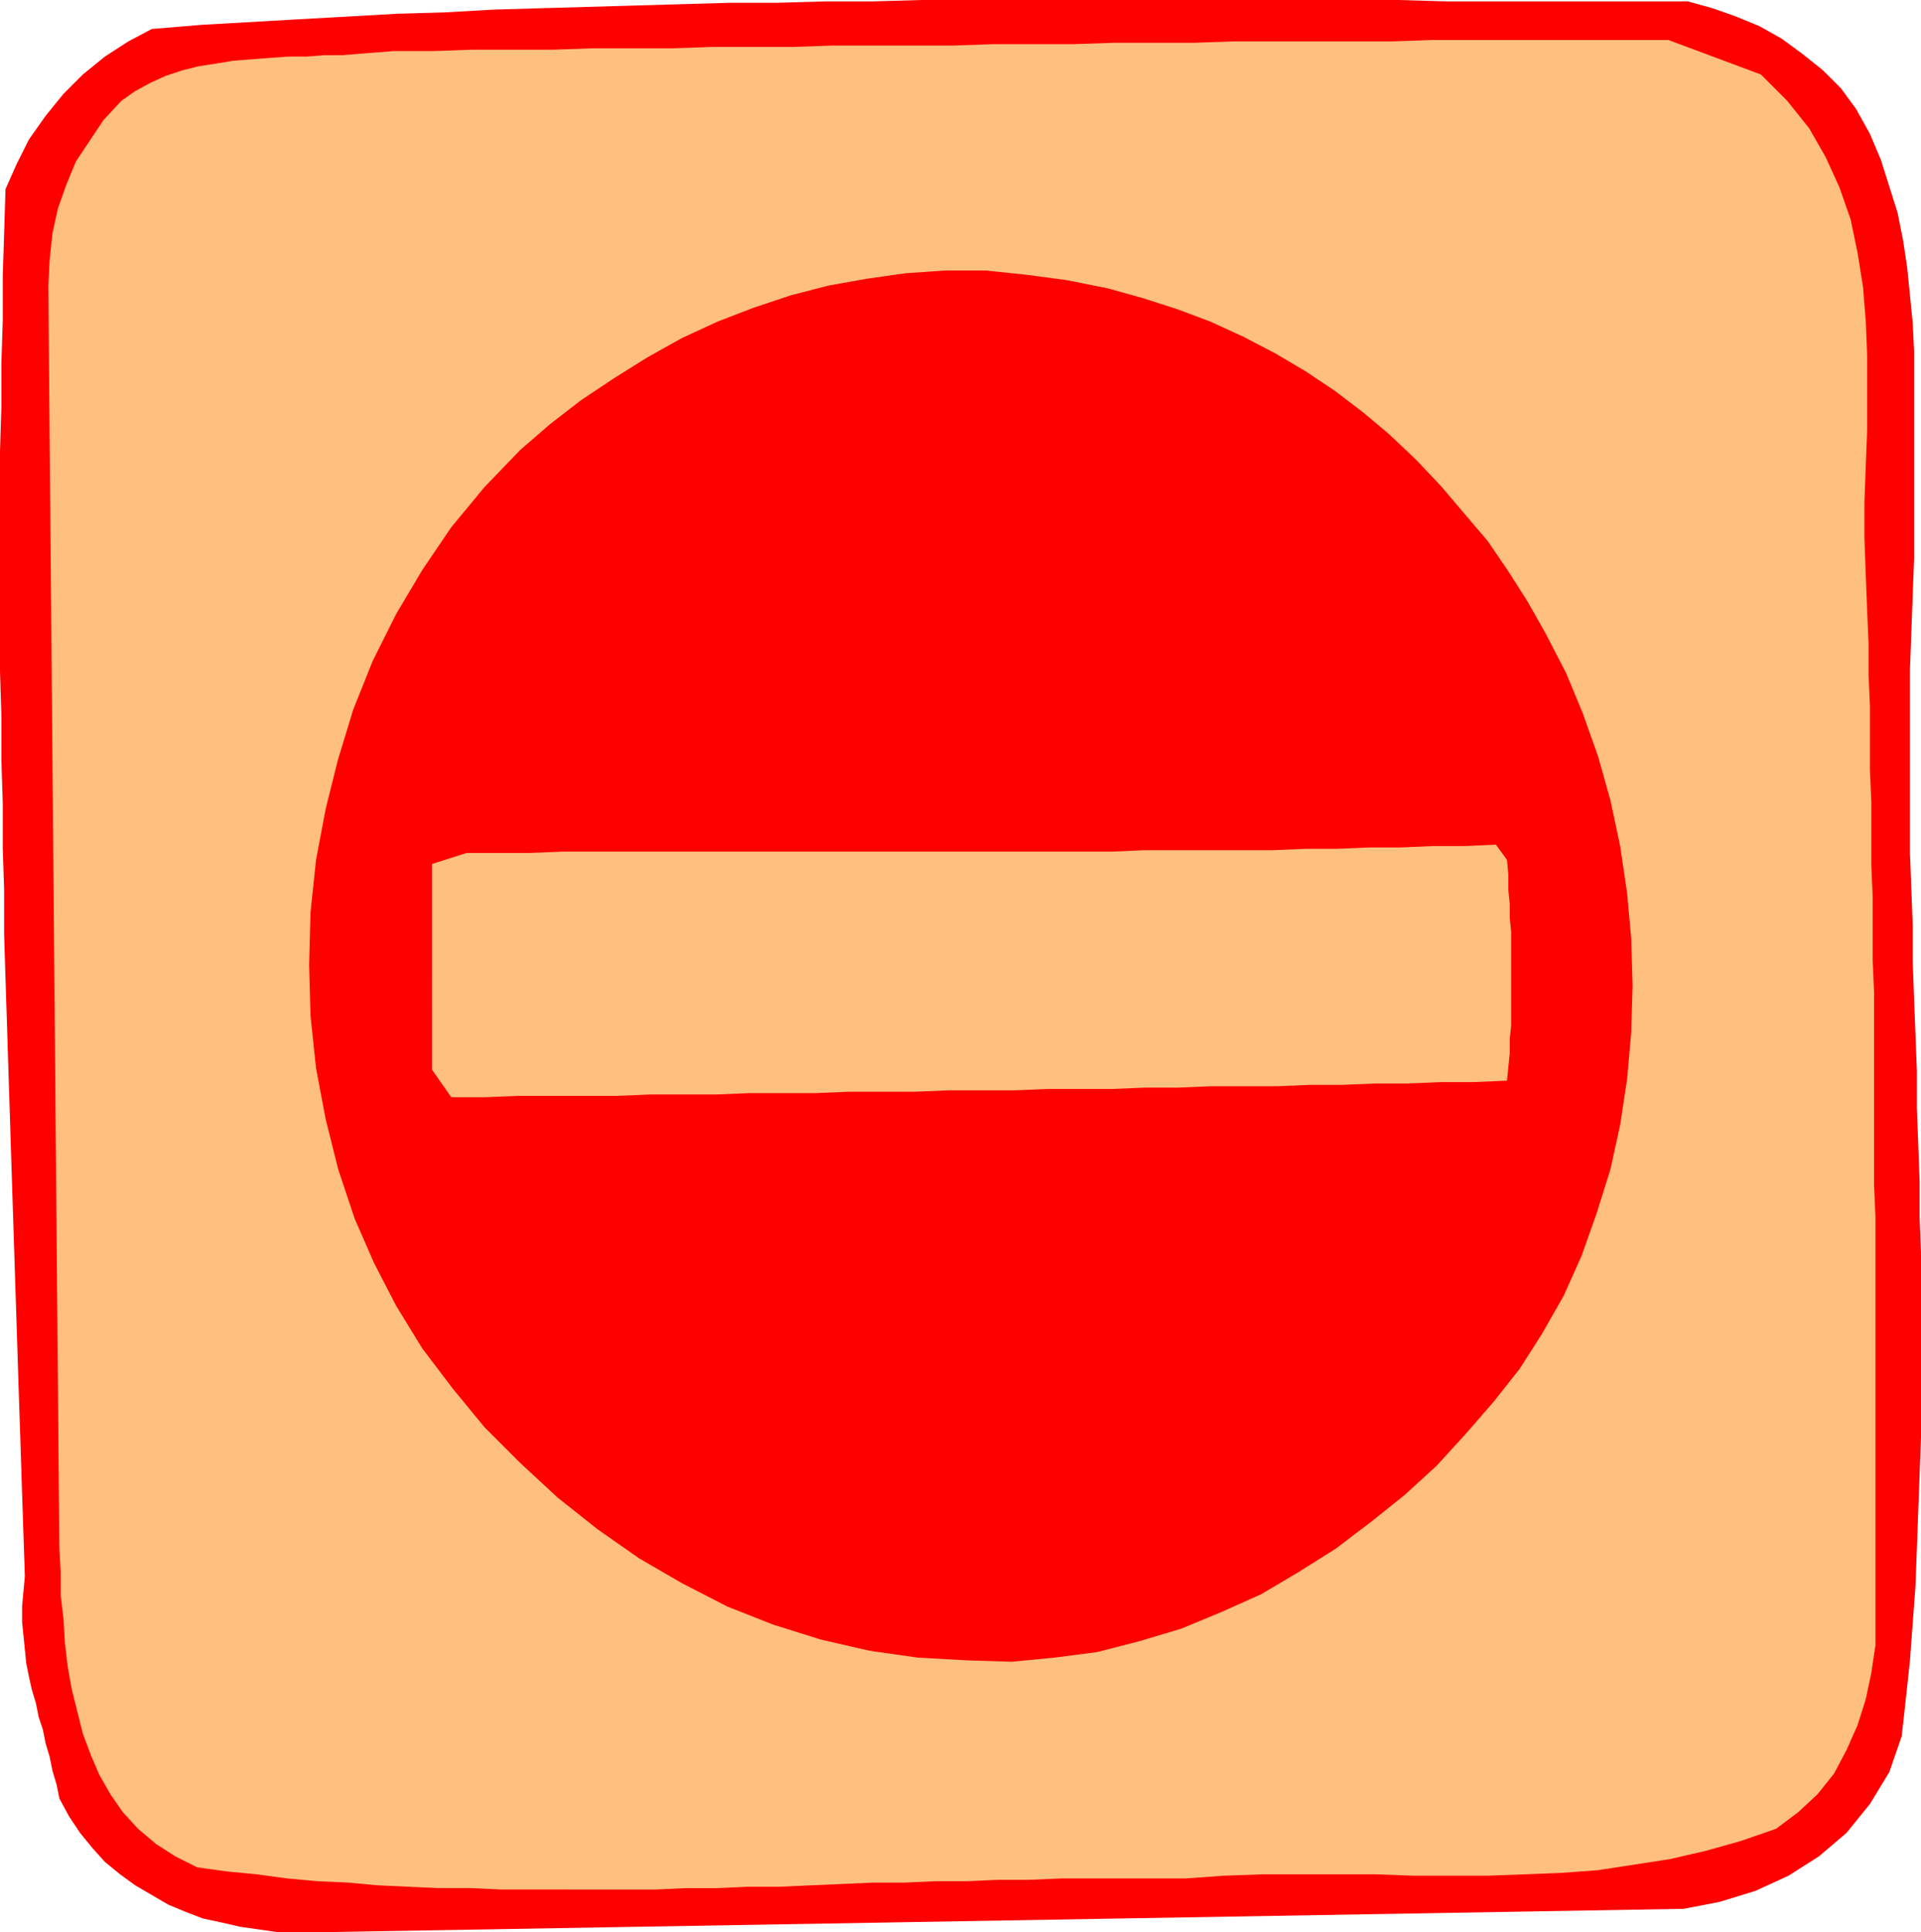
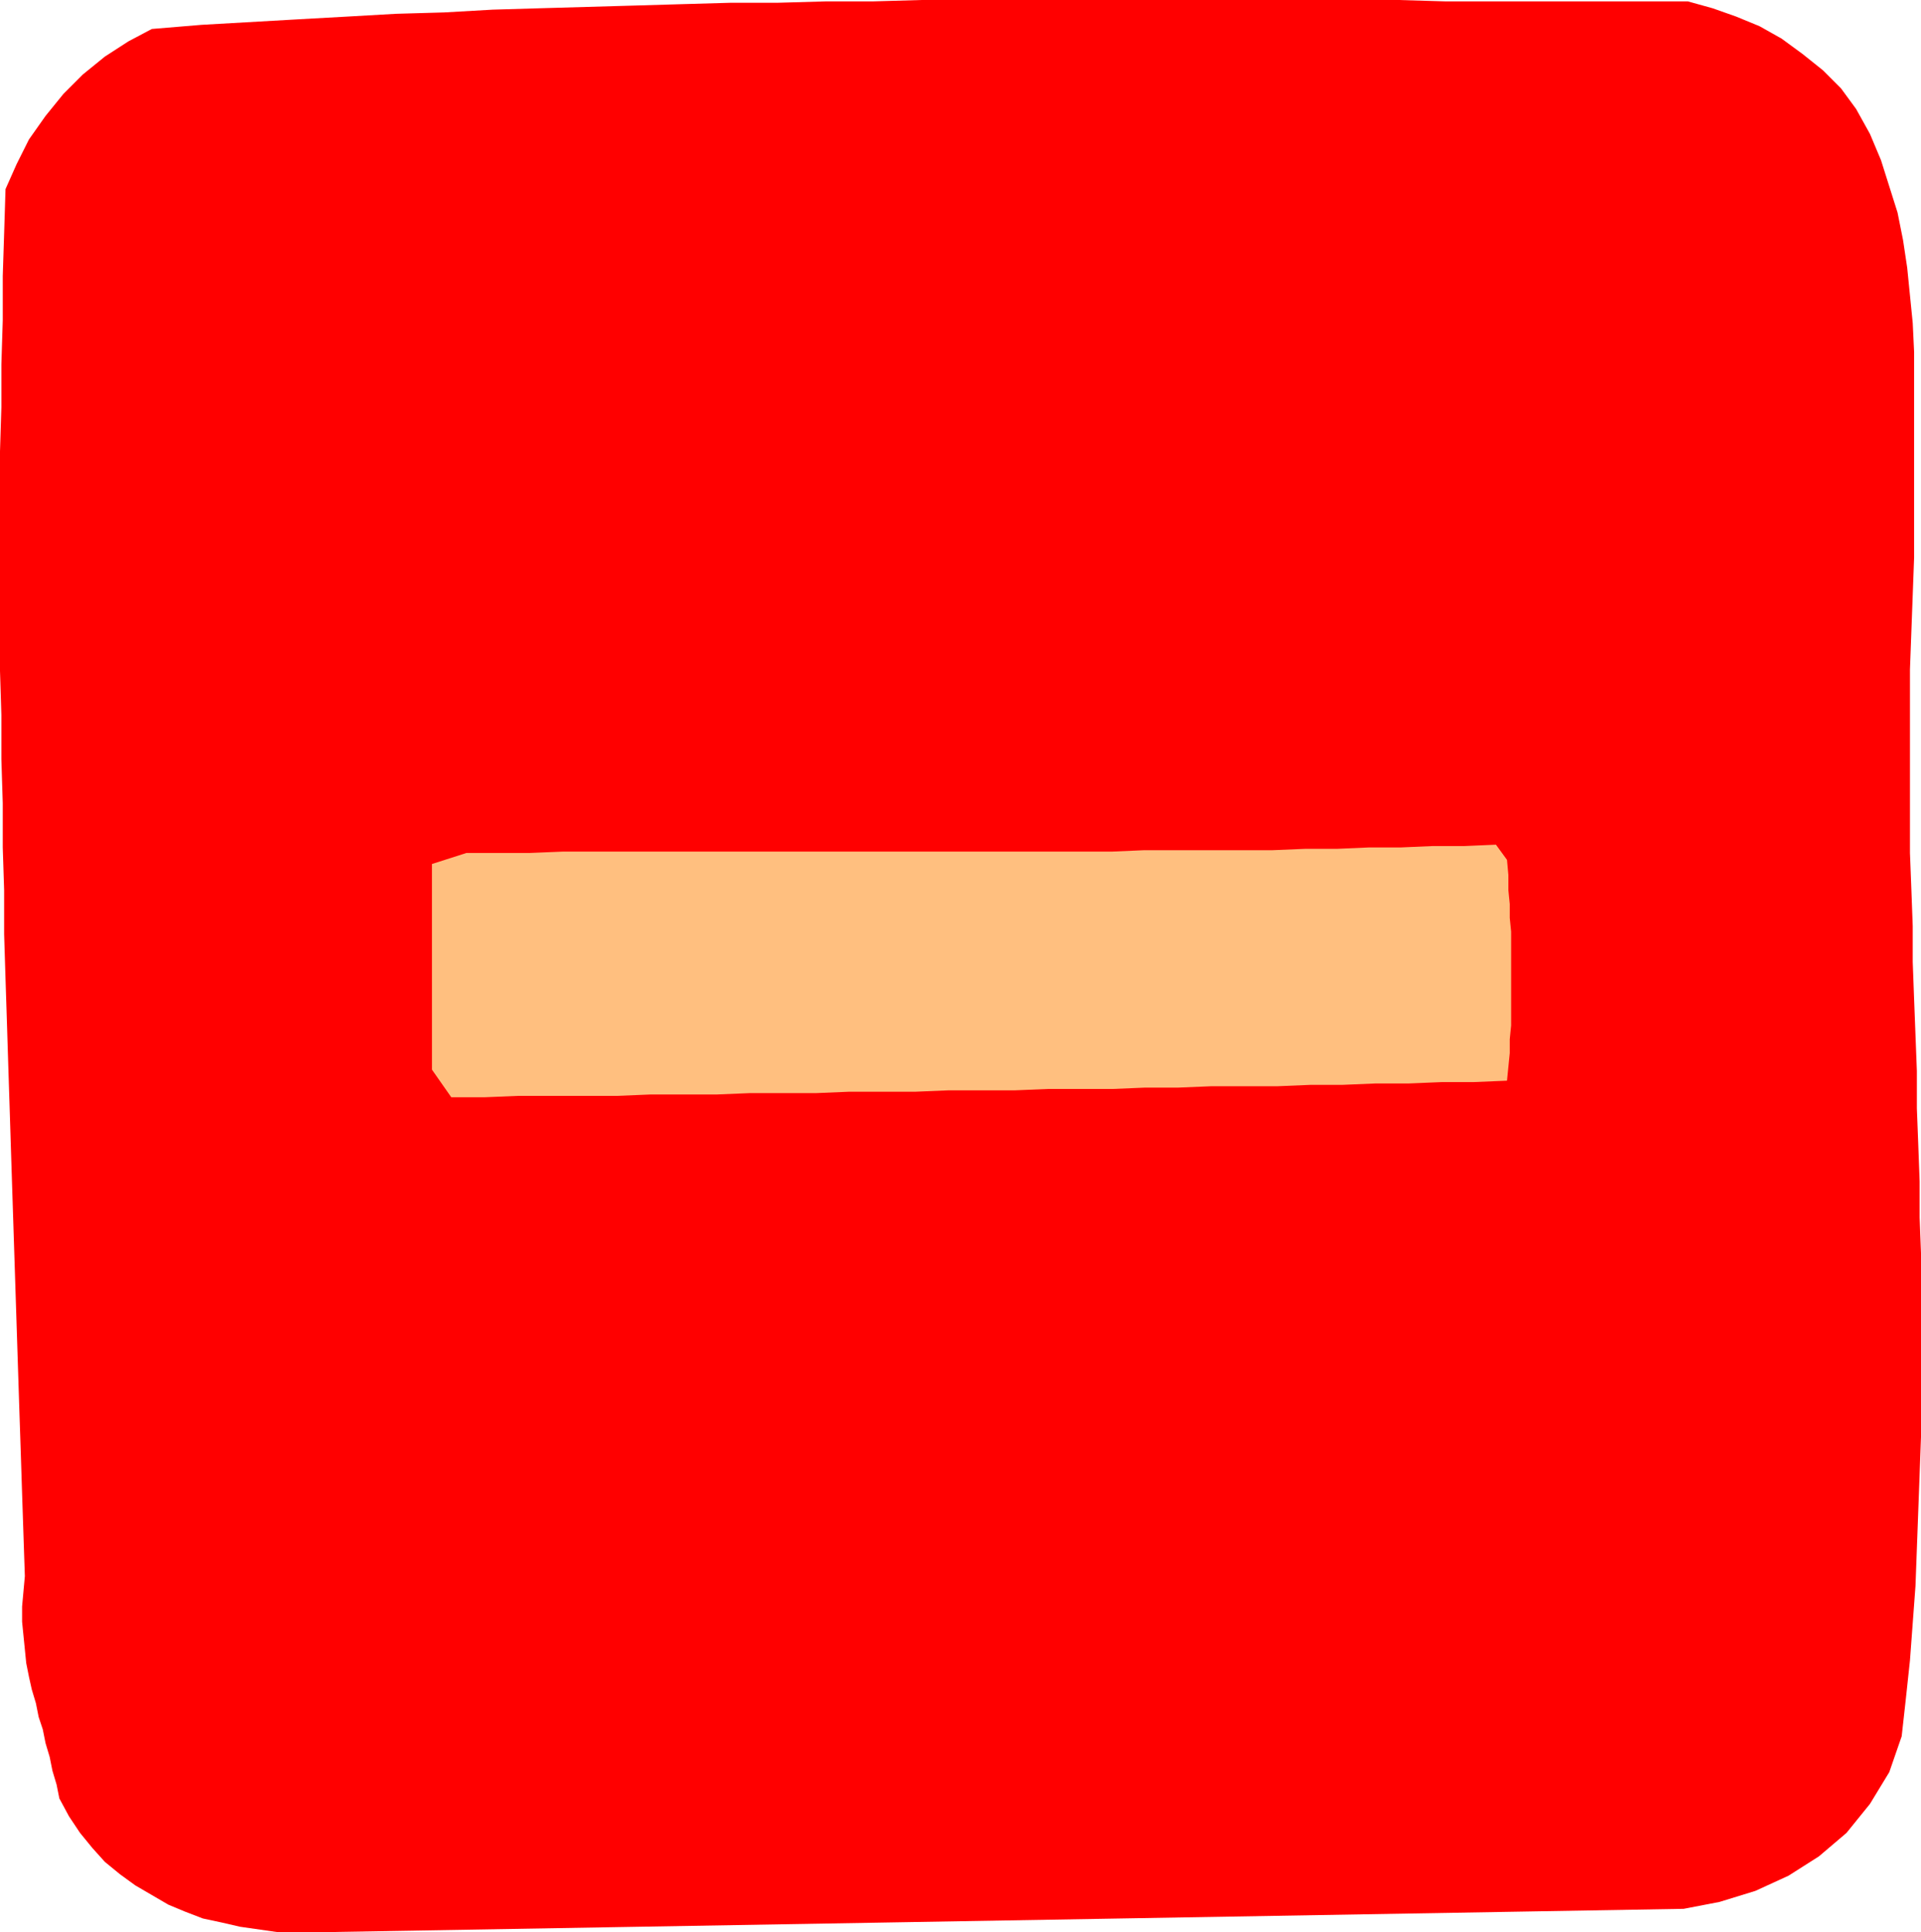
<svg xmlns="http://www.w3.org/2000/svg" fill-rule="evenodd" height="1.4in" preserveAspectRatio="none" stroke-linecap="round" viewBox="0 0 1392 1400" width="1.392in">
  <style>.brush1{fill:red}.pen1{stroke:none}.brush2{fill:#ffbf7f}</style>
  <path class="pen1 brush1" d="m1345 79 10 18 8 19 6 19 6 19 4 20 3 20 2 20 2 20 1 21v149l-1 27-1 27-1 27v133l1 26 1 27v26l1 27 1 26 1 26v27l1 26 1 27v26l1 26v133l-1 27-1 27-1 27-1 27-2 27-2 27-3 28-3 27-9 26-14 23-17 21-20 17-22 14-24 11-26 8-26 5-991 17h-27l-14-2-14-2-13-3-14-3-13-5-12-5-12-7-12-7-11-8-11-9-9-10-9-11-8-12-7-13-2-10-3-10-2-10-3-10-2-10-3-9-2-10-3-10-2-9-2-10-1-10-1-10-1-10v-11l1-11 1-11-1-30-1-30-1-31-1-30-1-31-1-31-1-31-1-31-1-31-1-31-1-32-1-31-1-32-1-31-1-32v-32l-1-31v-32l-1-32v-32l-1-32V327l1-32v-31l1-32v-32l1-31 1-32 8-18 9-18 12-17 13-16 14-14 16-13 17-11 17-9 36-3 35-2 35-2 36-2 35-2 35-1 35-2 34-1 35-1 35-1 34-1 35-1h34l35-1h34l35-1h345l34 1h176l18 5 17 6 17 7 16 9 15 11 15 12 13 13 11 15z" />
-   <path class="pen1 brush2" d="m1276 54 19 19 16 20 12 21 10 22 8 23 5 24 4 25 2 25 1 25v53l-1 26-1 27v26l1 27 1 26 1 23v23l1 23v46l1 23v46l1 23v46l1 23v140l1 23v310l-3 20-4 19-6 19-8 18-9 17-12 15-14 13-16 12-26 9-25 7-26 6-26 4-26 4-27 2-26 1-27 1h-54l-27-1h-82l-28 1-28 2h-90l-23 1h-23l-22 1h-23l-23 1h-22l-23 1-23 1-22 1h-23l-22 1h-23l-22 1H363l-22-1h-23l-22-1-22-1-22-2-22-1-22-2-22-3-21-2-22-3-16-8-14-9-13-11-11-12-9-13-8-14-6-14-6-16-4-16-4-16-3-17-2-17-1-17-2-17v-17l-1-17-8-915 1-19 2-19 4-18 6-17 7-17 10-15 10-15 13-14 10-7 11-6 11-5 12-4 12-3 13-2 12-2 13-1 13-1 14-1h13l13-1h13l12-1 13-1 12-1h29l29-1h58l29-1h58l29-1h58l29-1h87l29-1h58l29-1h58l29-1h115l29-1h171l67 25z" />
  <path class="pen1 brush1" d="m1120 459 15 29 12 29 11 31 9 32 7 33 5 34 3 33 1 34-1 34-3 34-5 33-7 32-10 32-11 31-13 29-16 28-16 25-19 24-20 23-21 23-23 21-25 20-25 19-27 17-27 16-29 13-29 12-30 9-31 8-31 4-31 3-32-1-36-2-35-5-35-8-35-11-33-13-33-17-31-18-30-21-29-23-27-25-26-26-23-28-22-29-19-31-16-31-14-32-12-36-9-36-7-37-4-38-1-37 1-38 4-38 7-37 9-36 11-36 14-35 17-34 19-32 21-31 24-29 26-27 22-19 22-17 24-16 24-15 25-14 26-12 26-10 27-9 27-7 28-5 28-4 29-2h29l29 3 30 4 30 6 25 7 25 8 24 9 24 11 23 12 22 13 21 14 21 16 19 16 19 18 18 19 17 20 17 20 15 22 14 22 13 23z" />
  <path class="pen1 brush2" d="m1084 612 8 11 1 11v11l1 10v10l1 10v68l-1 10v10l-1 10-1 10-24 1h-23l-24 1h-24l-24 1h-23l-24 1h-48l-24 1h-24l-24 1h-47l-24 1h-48l-24 1h-48l-24 1h-48l-24 1h-48l-24 1h-72l-24 1h-24l-14-20V626l25-8h46l24-1h398l23-1h93l24-1h23l23-1h23l23-1h23l23-1z" />
</svg>